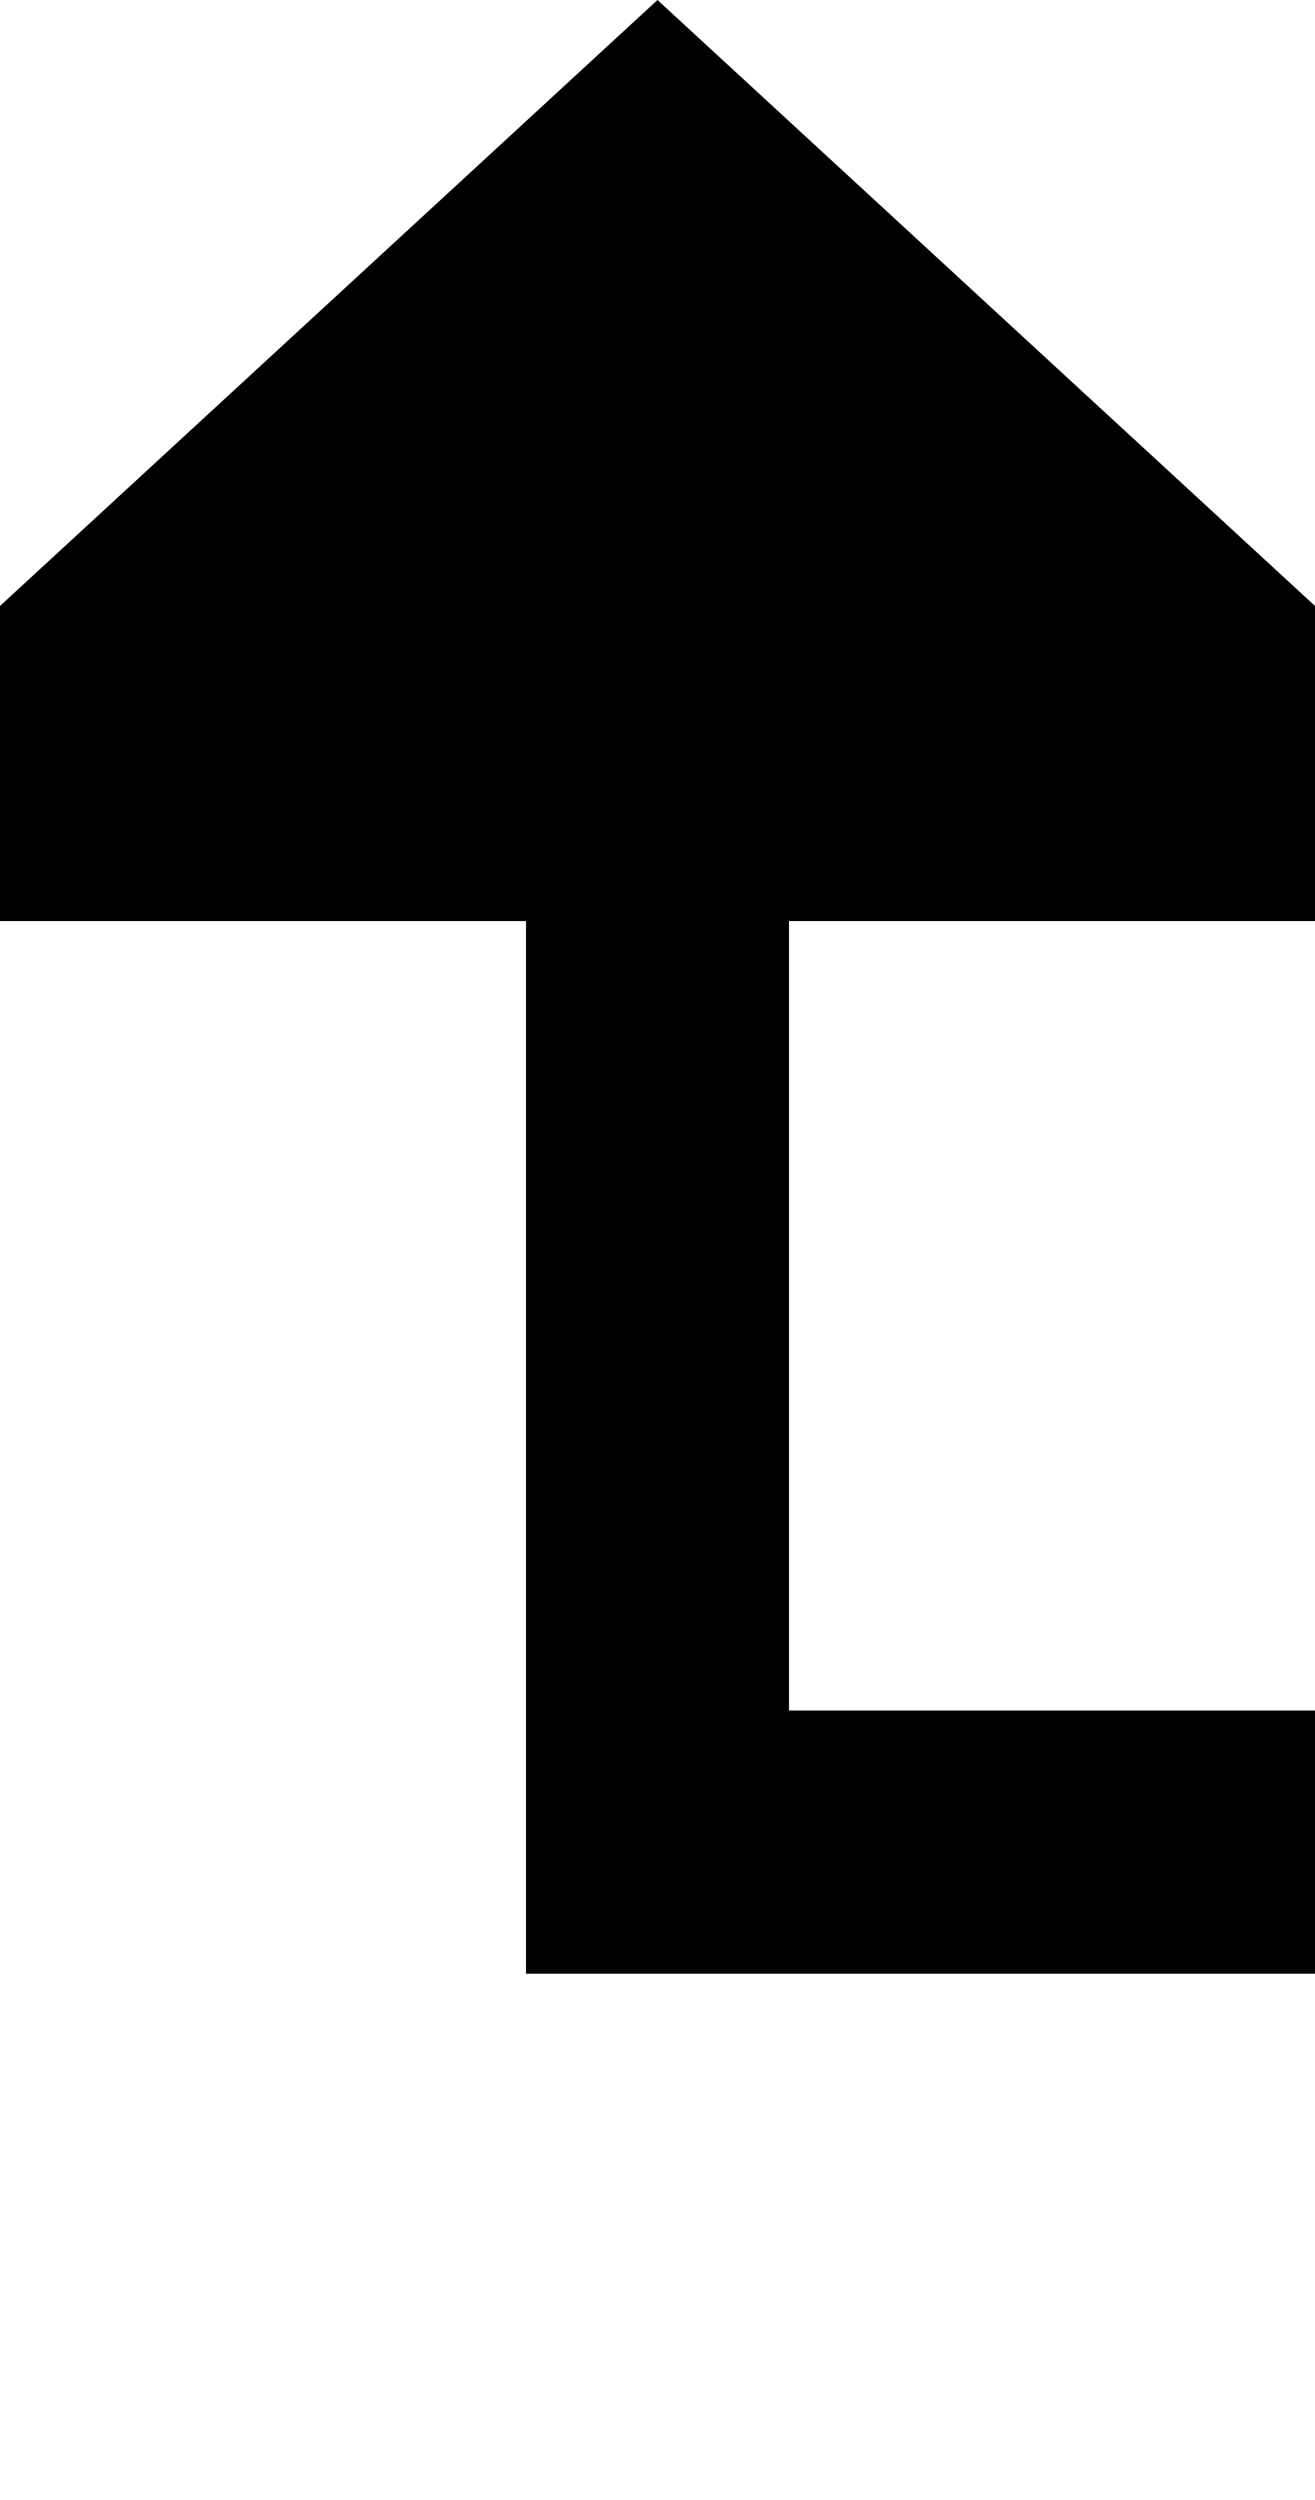
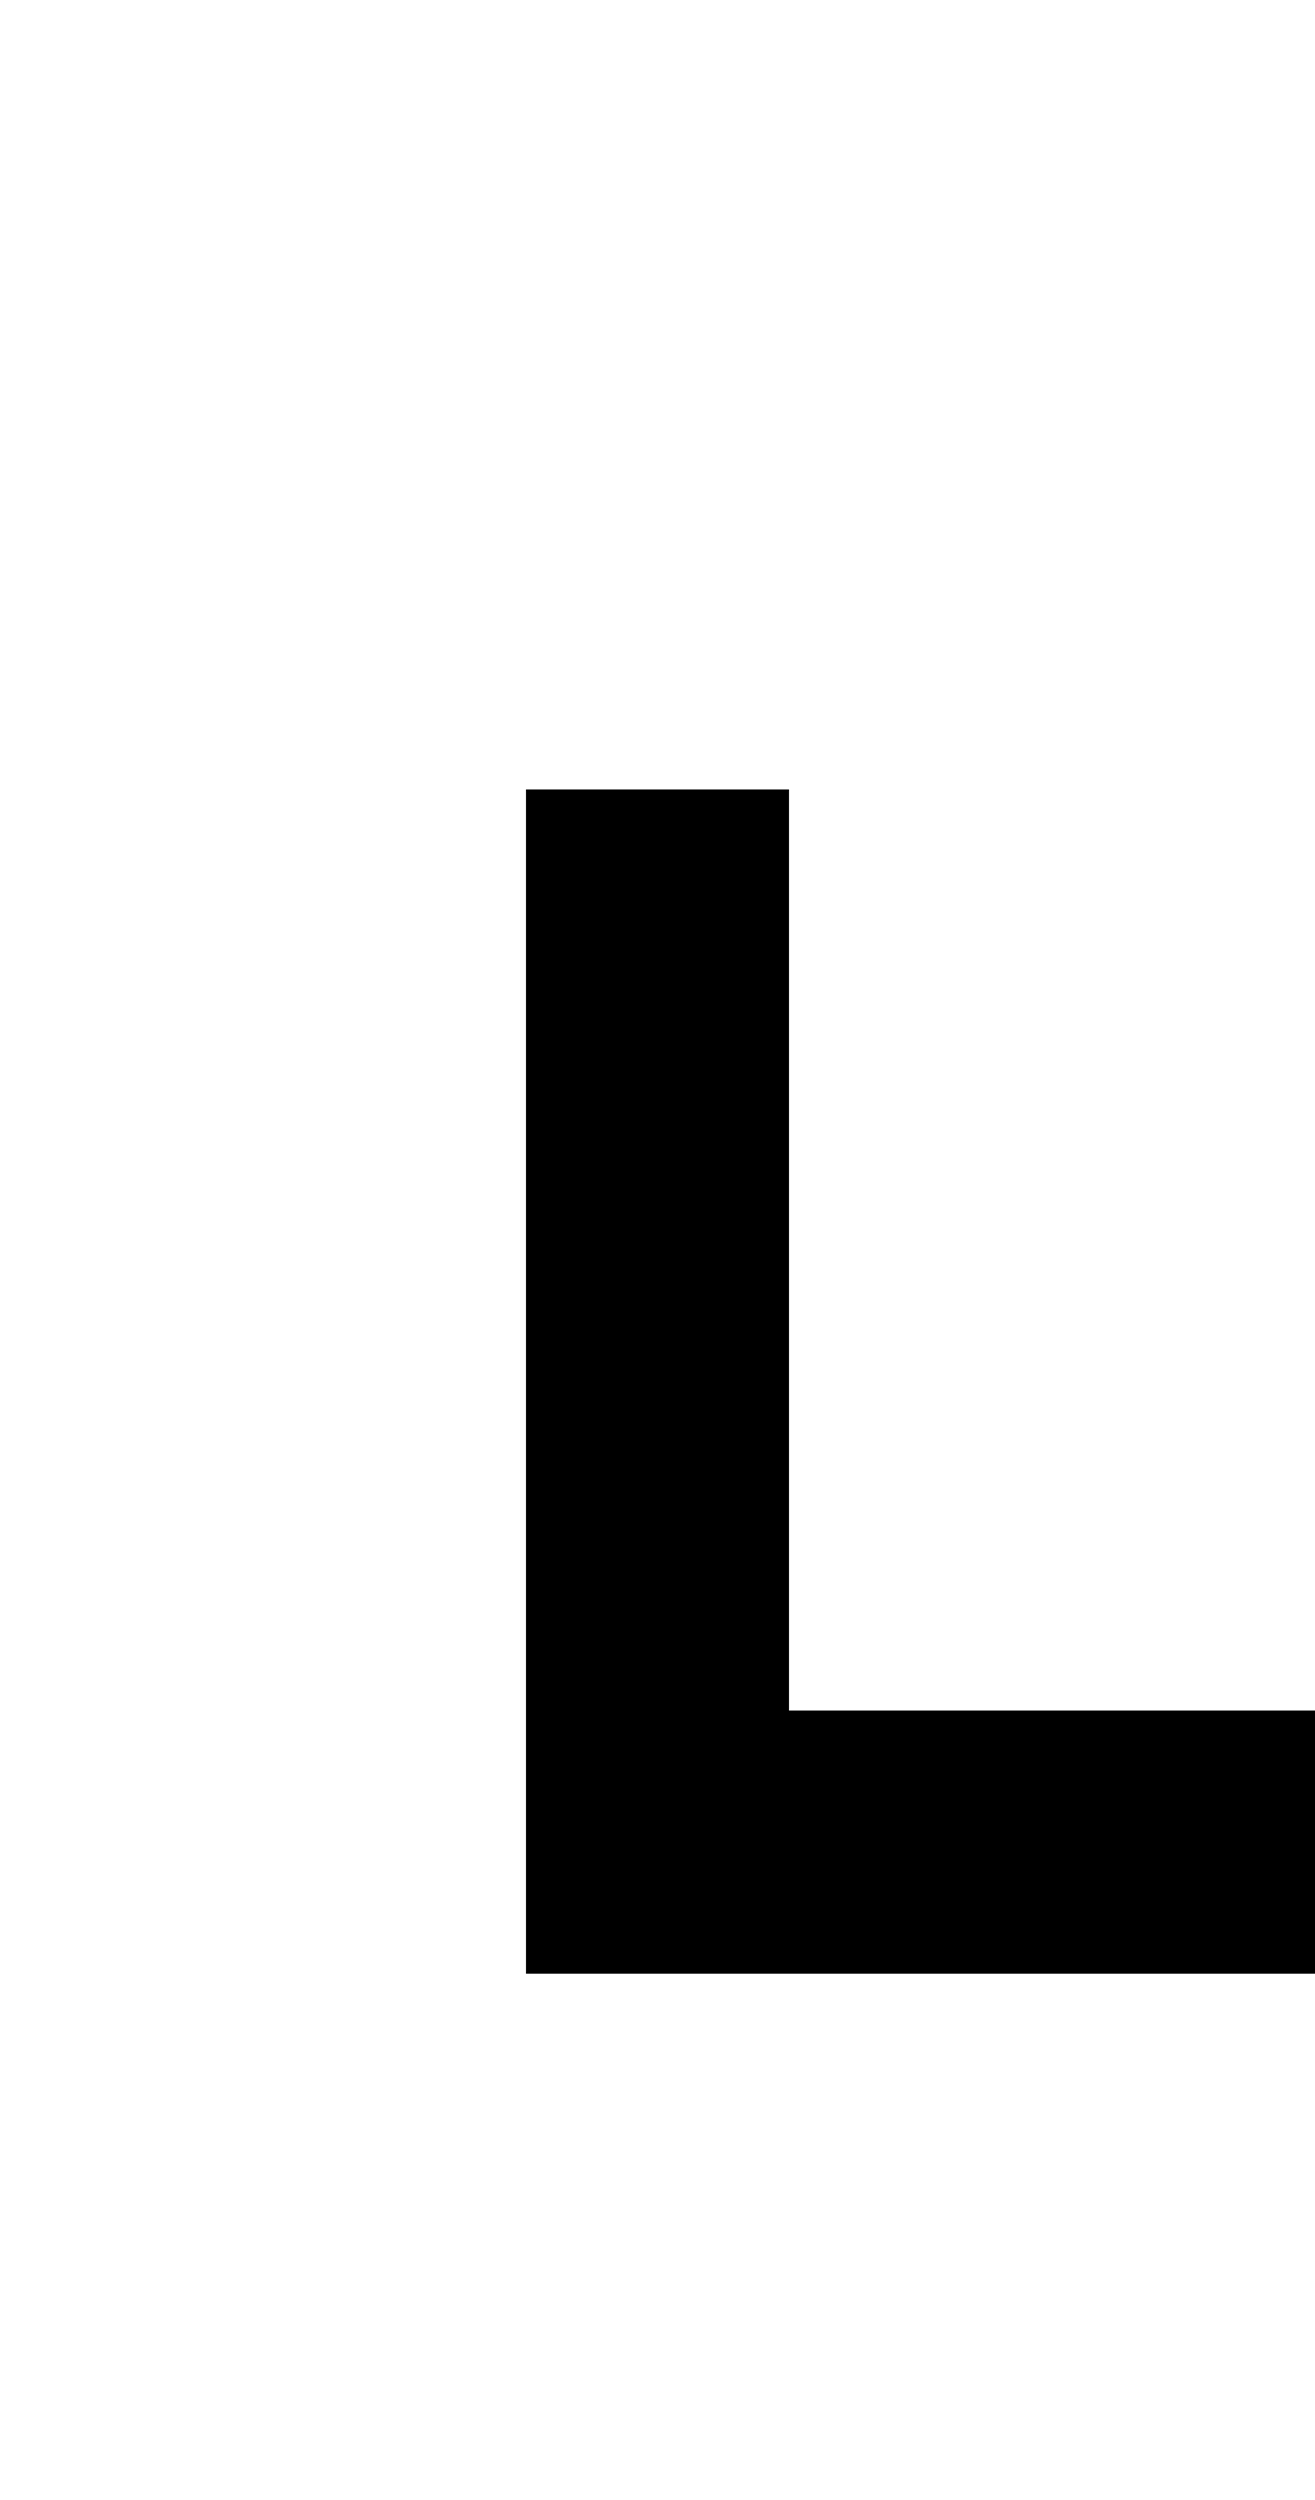
<svg xmlns="http://www.w3.org/2000/svg" version="1.1" width="10px" height="19px" preserveAspectRatio="xMidYMin meet" viewBox="358 786  8 19">
  <path d="M 537 460  L 537 800  L 362 800  L 362 792  " stroke-width="2" stroke="#000000" fill="none" />
-   <path d="M 369.6 793  L 362 786  L 354.4 793  L 369.6 793  Z " fill-rule="nonzero" fill="#000000" stroke="none" />
</svg>